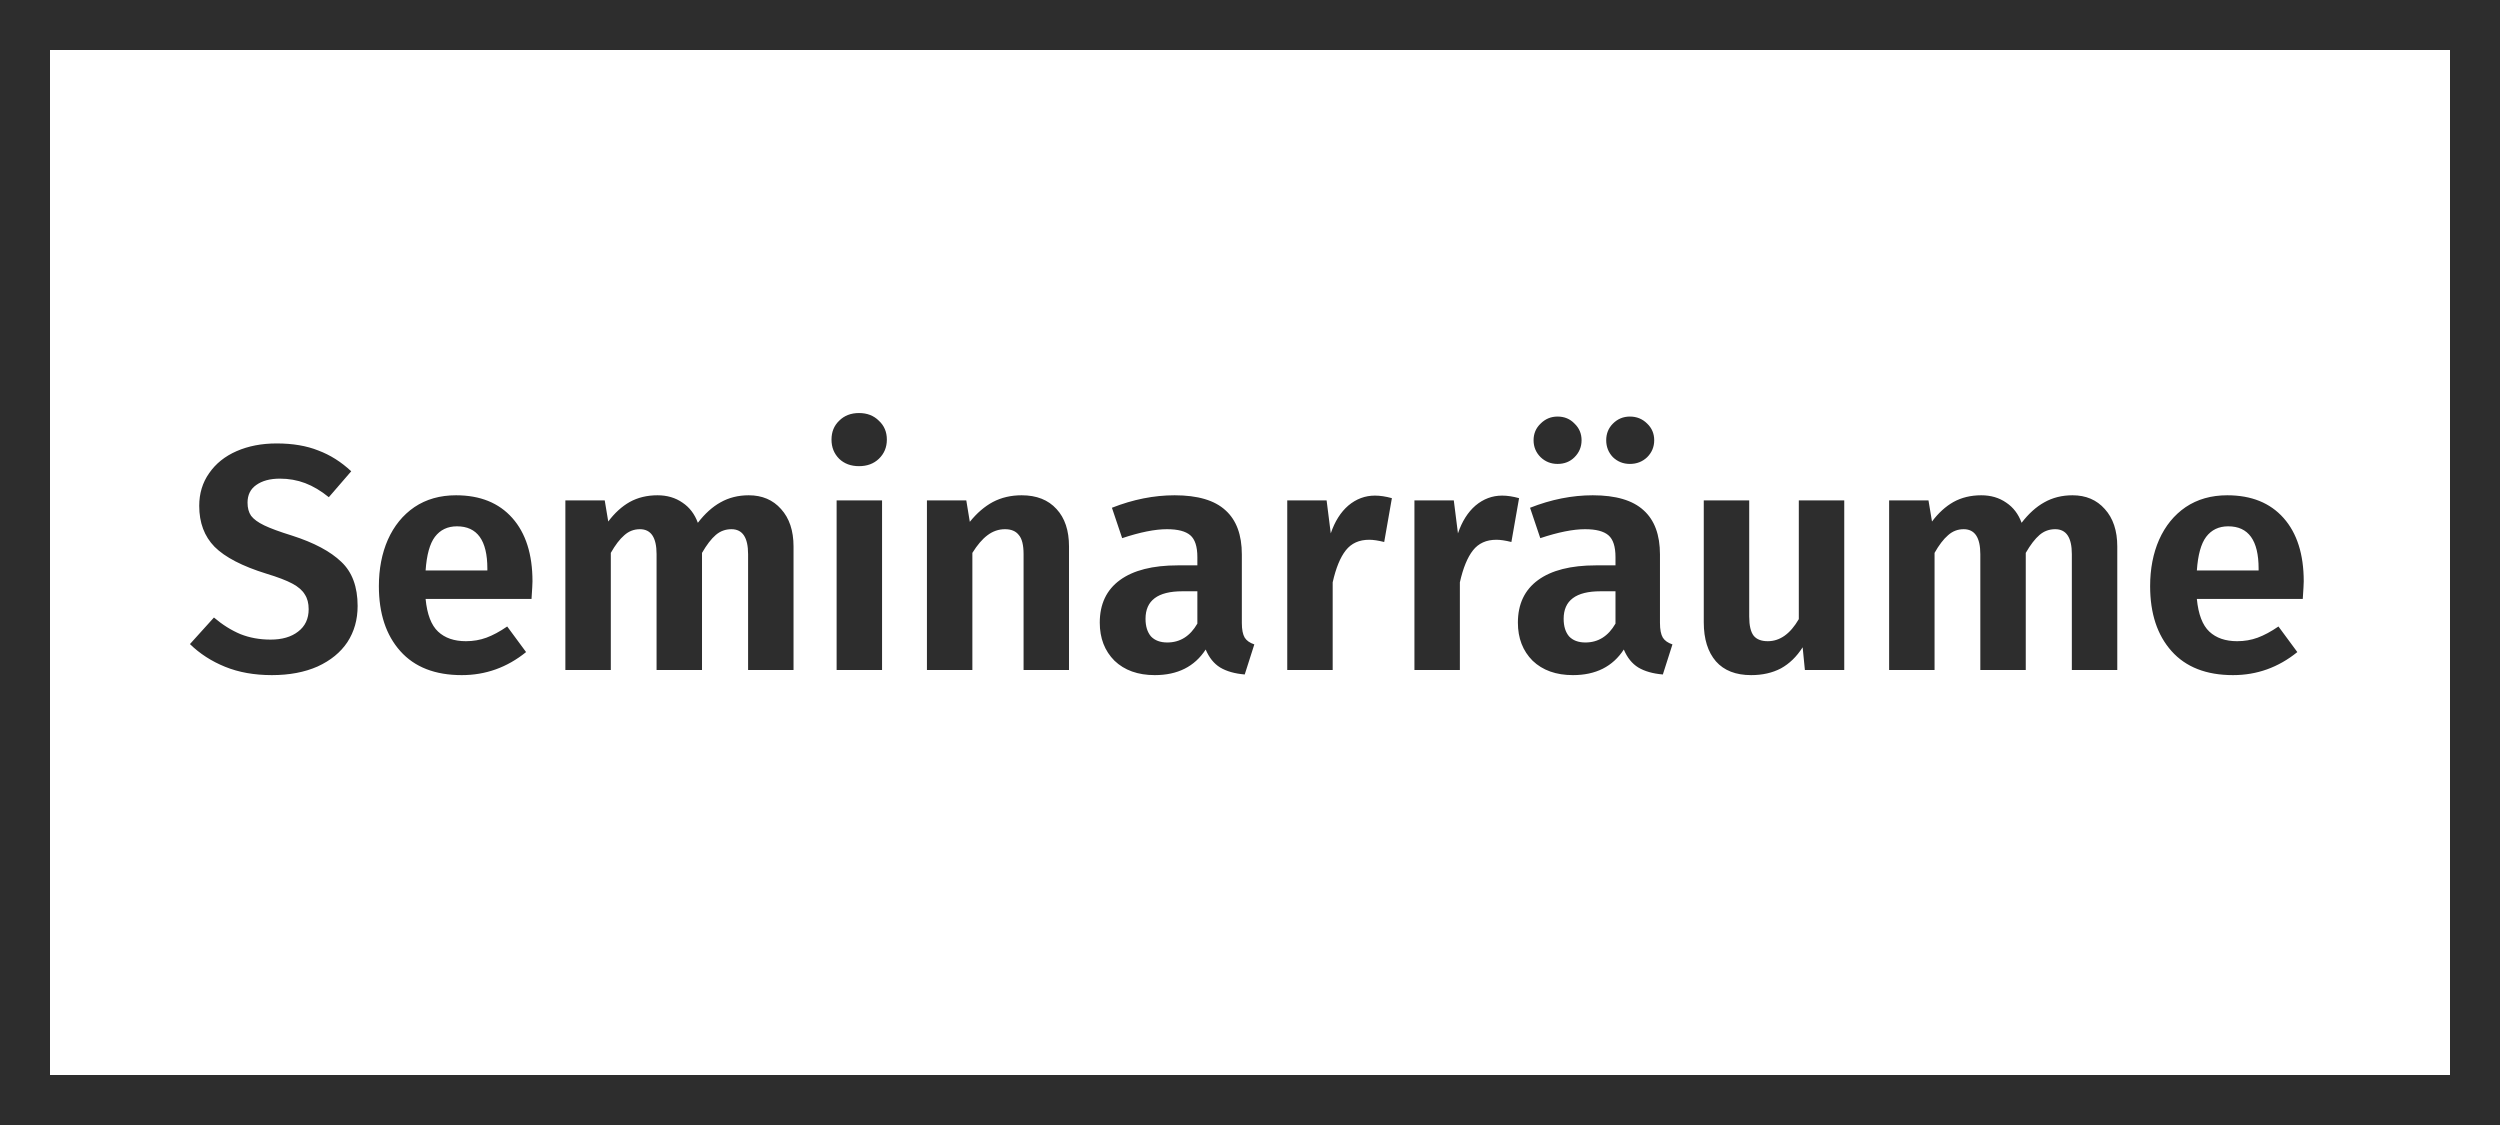
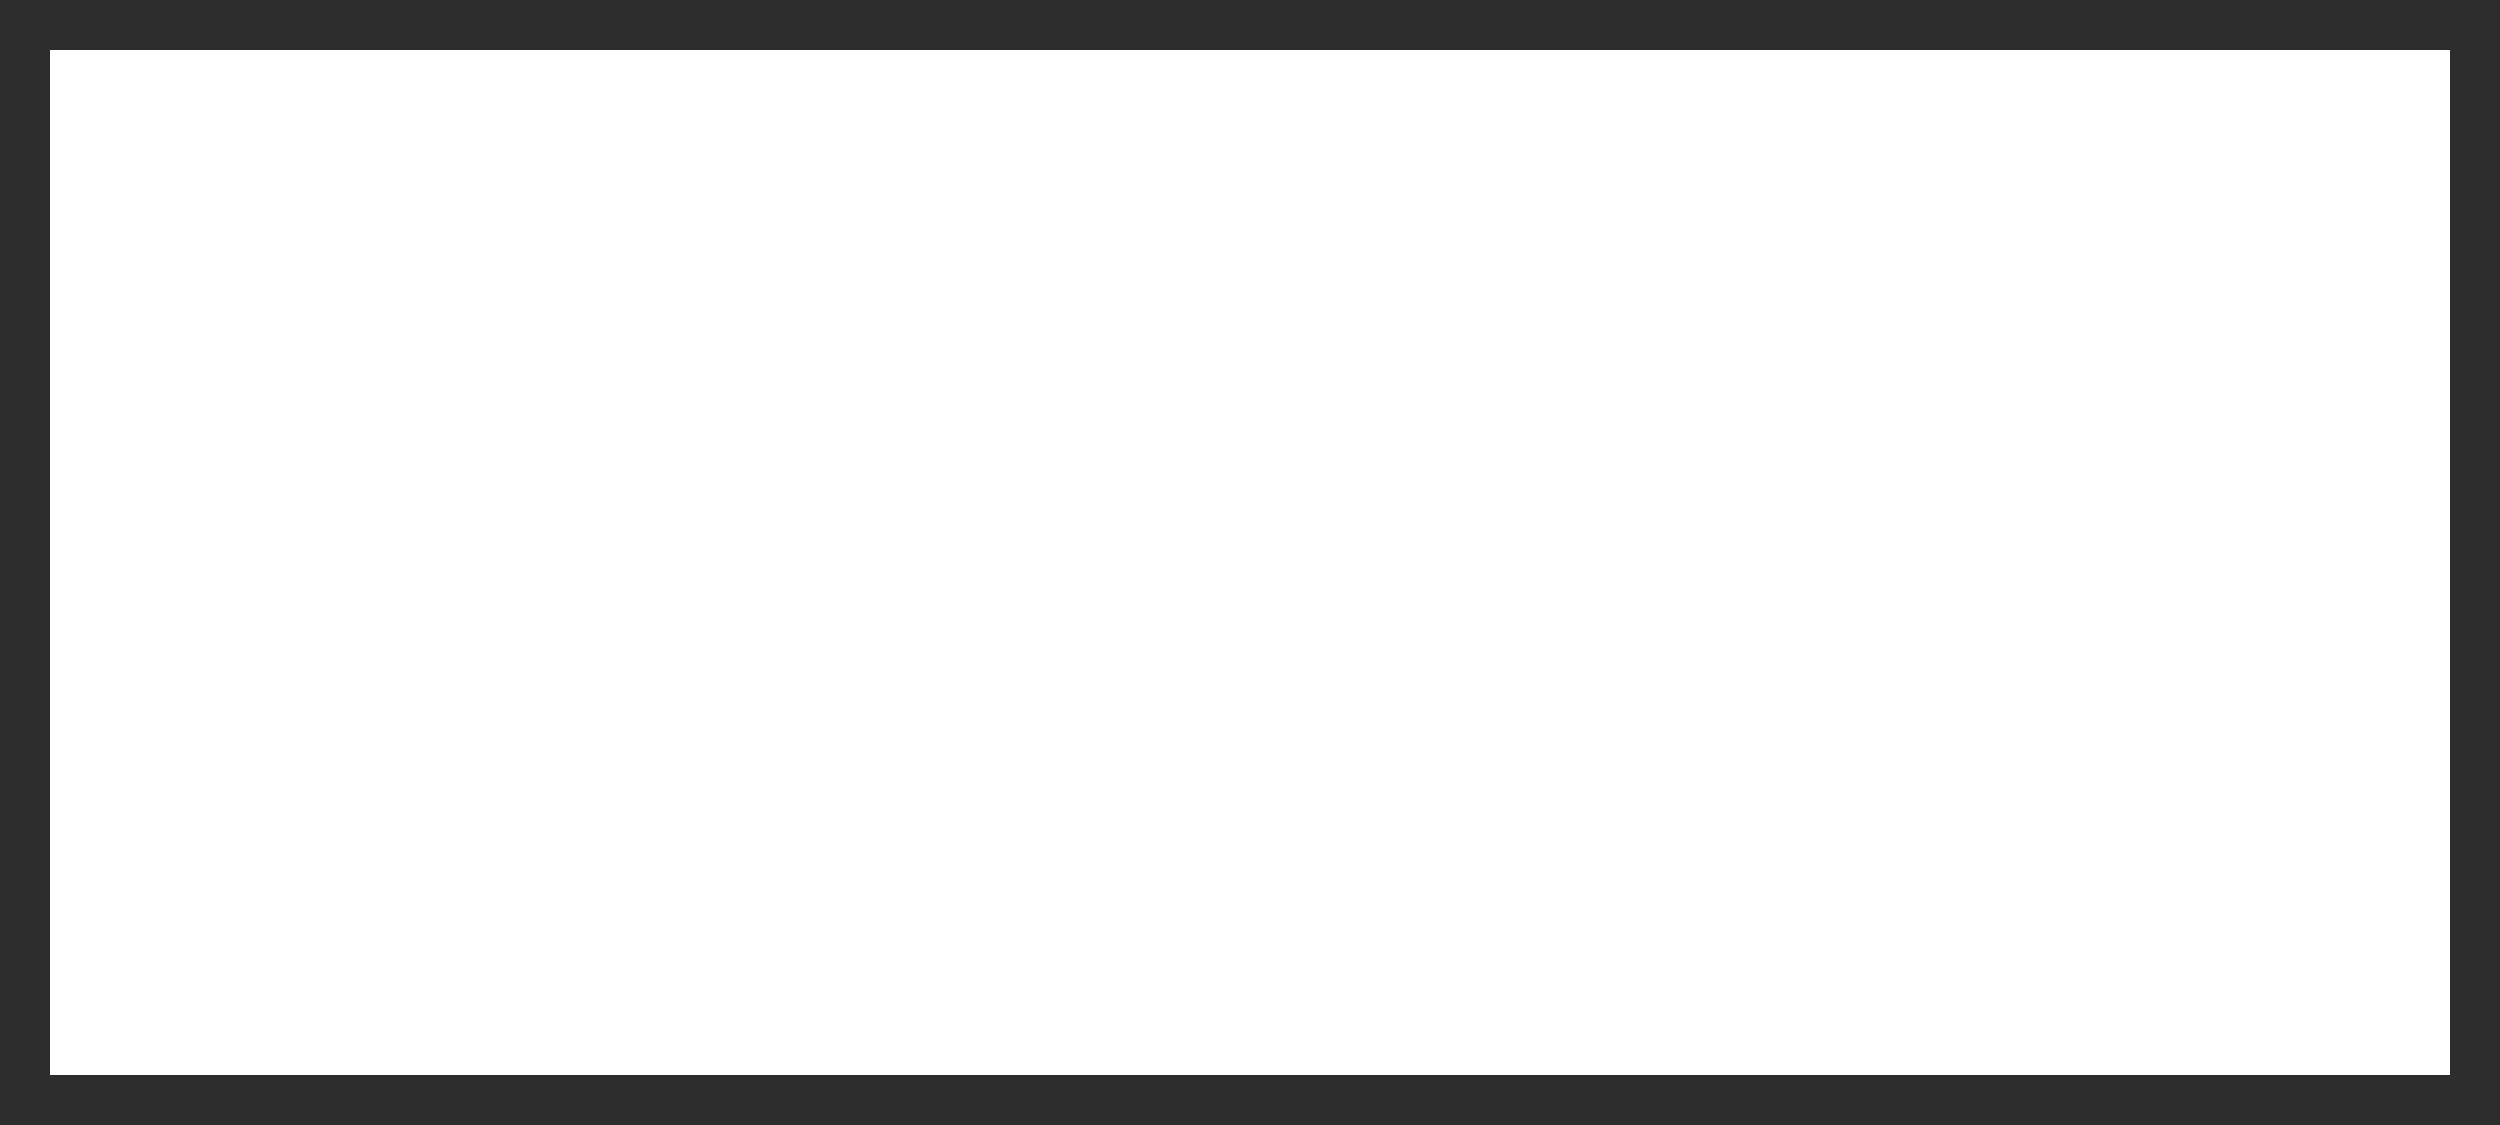
<svg xmlns="http://www.w3.org/2000/svg" width="1000" height="450" viewBox="0 0 1000 450" fill="none">
  <rect x="10" y="10" width="980" height="430" stroke="#2D2D2D" stroke-width="20" />
-   <path d="M110.665 177.376C117.065 177.376 122.611 178.315 127.305 180.192C132.083 181.984 136.478 184.757 140.489 188.512L131.529 198.88C128.371 196.32 125.214 194.443 122.057 193.248C118.899 192.053 115.529 191.456 111.944 191.456C108.019 191.456 104.862 192.309 102.473 194.016C100.169 195.637 99.016 197.984 99.016 201.056C99.016 203.189 99.486 204.939 100.425 206.304C101.449 207.669 103.198 208.949 105.673 210.144C108.147 211.339 111.859 212.704 116.809 214.24C125.598 217.056 132.169 220.555 136.521 224.736C140.873 228.832 143.049 234.72 143.049 242.4C143.049 247.861 141.683 252.683 138.952 256.864C136.222 260.96 132.254 264.203 127.049 266.592C121.843 268.896 115.742 270.048 108.745 270.048C101.747 270.048 95.518 268.939 90.056 266.72C84.595 264.501 79.902 261.472 75.977 257.632L85.576 247.008C88.99 249.909 92.531 252.128 96.201 253.664C99.87 255.115 103.881 255.84 108.233 255.84C112.841 255.84 116.51 254.773 119.241 252.64C122.057 250.507 123.465 247.52 123.465 243.68C123.465 241.291 122.953 239.328 121.929 237.792C120.99 236.171 119.326 234.72 116.937 233.44C114.547 232.16 111.091 230.837 106.569 229.472C96.926 226.485 90.014 222.901 85.832 218.72C81.737 214.539 79.689 209.077 79.689 202.336C79.689 197.387 81.011 193.035 83.656 189.28C86.302 185.44 89.971 182.496 94.665 180.448C99.358 178.4 104.691 177.376 110.665 177.376ZM212.992 232.544C212.992 233.397 212.864 235.744 212.608 239.584H170.24C170.837 245.728 172.501 250.08 175.232 252.64C177.962 255.2 181.674 256.48 186.368 256.48C189.269 256.48 192 256.011 194.56 255.072C197.12 254.133 199.893 252.64 202.88 250.592L210.432 260.832C202.837 266.976 194.261 270.048 184.704 270.048C174.037 270.048 165.845 266.848 160.128 260.448C154.41 254.048 151.552 245.387 151.552 234.464C151.552 227.552 152.746 221.365 155.135 215.904C157.61 210.357 161.152 206.005 165.76 202.848C170.453 199.691 176 198.112 182.4 198.112C192.042 198.112 199.552 201.141 204.928 207.2C210.304 213.259 212.992 221.707 212.992 232.544ZM194.944 227.424C194.944 216.16 190.89 210.528 182.784 210.528C179.029 210.528 176.085 211.936 173.952 214.752C171.904 217.483 170.666 221.963 170.24 228.192H194.944V227.424ZM299.492 198.112C304.868 198.112 309.177 199.947 312.42 203.616C315.748 207.285 317.412 212.277 317.412 218.592V268H299.236V221.664C299.236 215.008 297.017 211.68 292.58 211.68C290.19 211.68 288.1 212.448 286.308 213.984C284.516 215.52 282.681 217.909 280.804 221.152V268H262.628V221.664C262.628 215.008 260.409 211.68 255.972 211.68C253.582 211.68 251.492 212.491 249.7 214.112C247.908 215.648 246.116 217.995 244.324 221.152V268H226.148V200.16H241.892L243.3 208.608C245.86 205.195 248.718 202.592 251.876 200.8C255.118 199.008 258.83 198.112 263.012 198.112C266.852 198.112 270.18 199.093 272.996 201.056C275.812 202.933 277.86 205.621 279.14 209.12C281.956 205.451 284.985 202.72 288.228 200.928C291.556 199.051 295.31 198.112 299.492 198.112ZM352.824 200.16V268H334.648V200.16H352.824ZM343.608 165.216C346.85 165.216 349.496 166.24 351.544 168.288C353.677 170.251 354.744 172.768 354.744 175.84C354.744 178.912 353.677 181.472 351.544 183.52C349.496 185.483 346.85 186.464 343.608 186.464C340.365 186.464 337.72 185.483 335.672 183.52C333.624 181.472 332.6 178.912 332.6 175.84C332.6 172.768 333.624 170.251 335.672 168.288C337.72 166.24 340.365 165.216 343.608 165.216ZM408.661 198.112C414.634 198.112 419.285 199.947 422.613 203.616C425.941 207.2 427.604 212.192 427.604 218.592V268H409.429V221.664C409.429 217.995 408.789 215.435 407.509 213.984C406.314 212.448 404.479 211.68 402.005 211.68C399.445 211.68 397.098 212.491 394.965 214.112C392.917 215.648 390.911 217.995 388.949 221.152V268H370.773V200.16H386.517L387.925 208.736C390.741 205.237 393.813 202.592 397.141 200.8C400.554 199.008 404.394 198.112 408.661 198.112ZM496.738 249.184C496.738 251.829 497.122 253.792 497.89 255.072C498.658 256.267 499.938 257.163 501.729 257.76L497.89 269.792C493.879 269.451 490.594 268.512 488.034 266.976C485.559 265.44 483.639 263.051 482.274 259.808C477.836 266.635 471.052 270.048 461.922 270.048C455.18 270.048 449.804 268.128 445.794 264.288C441.868 260.363 439.906 255.285 439.906 249.056C439.906 241.632 442.594 235.957 447.97 232.032C453.346 228.107 461.068 226.144 471.138 226.144H478.946V222.816C478.946 218.635 478.007 215.733 476.13 214.112C474.252 212.491 471.138 211.68 466.786 211.68C462.007 211.68 456.034 212.875 448.866 215.264L444.77 203.104C453.218 199.776 461.58 198.112 469.858 198.112C479.074 198.112 485.858 200.117 490.21 204.128C494.562 208.053 496.738 213.941 496.738 221.792V249.184ZM466.914 256.992C472.034 256.992 476.044 254.475 478.946 249.44V236.512H472.93C463.116 236.512 458.21 240.181 458.21 247.52C458.21 250.507 458.935 252.853 460.386 254.56C461.922 256.181 464.098 256.992 466.914 256.992ZM549.97 198.24C552.018 198.24 554.279 198.581 556.754 199.264L553.682 216.8C551.292 216.203 549.287 215.904 547.666 215.904C543.655 215.904 540.54 217.312 538.322 220.128C536.103 222.944 534.354 227.211 533.074 232.928V268H514.898V200.16H530.642L532.306 213.344C533.927 208.565 536.274 204.853 539.346 202.208C542.503 199.563 546.044 198.24 549.97 198.24ZM600.845 198.24C602.893 198.24 605.154 198.581 607.629 199.264L604.557 216.8C602.167 216.203 600.162 215.904 598.541 215.904C594.53 215.904 591.415 217.312 589.197 220.128C586.978 222.944 585.229 227.211 583.949 232.928V268H565.773V200.16H581.517L583.181 213.344C584.802 208.565 587.149 204.853 590.221 202.208C593.378 199.563 596.919 198.24 600.845 198.24ZM663.988 249.184C663.988 251.829 664.372 253.792 665.14 255.072C665.908 256.267 667.188 257.163 668.979 257.76L665.14 269.792C661.129 269.451 657.844 268.512 655.284 266.976C652.809 265.44 650.889 263.051 649.524 259.808C645.086 266.635 638.302 270.048 629.172 270.048C622.43 270.048 617.054 268.128 613.044 264.288C609.118 260.363 607.156 255.285 607.156 249.056C607.156 241.632 609.844 235.957 615.22 232.032C620.596 228.107 628.318 226.144 638.388 226.144H646.196V222.816C646.196 218.635 645.257 215.733 643.38 214.112C641.502 212.491 638.388 211.68 634.036 211.68C629.257 211.68 623.284 212.875 616.116 215.264L612.02 203.104C620.468 199.776 628.83 198.112 637.108 198.112C646.324 198.112 653.108 200.117 657.46 204.128C661.812 208.053 663.988 213.941 663.988 221.792V249.184ZM634.164 256.992C639.284 256.992 643.294 254.475 646.196 249.44V236.512H640.18C630.366 236.512 625.46 240.181 625.46 247.52C625.46 250.507 626.185 252.853 627.636 254.56C629.172 256.181 631.348 256.992 634.164 256.992ZM623.028 166.624C625.758 166.624 628.02 167.563 629.812 169.44C631.689 171.232 632.628 173.451 632.628 176.096C632.628 178.741 631.689 181.003 629.812 182.88C628.02 184.672 625.758 185.568 623.028 185.568C620.382 185.568 618.121 184.672 616.244 182.88C614.366 181.003 613.428 178.741 613.428 176.096C613.428 173.451 614.366 171.232 616.244 169.44C618.121 167.563 620.382 166.624 623.028 166.624ZM651.956 166.624C654.686 166.624 656.99 167.563 658.868 169.44C660.745 171.232 661.684 173.451 661.684 176.096C661.684 178.741 660.745 181.003 658.868 182.88C656.99 184.672 654.686 185.568 651.956 185.568C649.31 185.568 647.049 184.672 645.172 182.88C643.38 181.003 642.484 178.741 642.484 176.096C642.484 173.451 643.38 171.232 645.172 169.44C647.049 167.563 649.31 166.624 651.956 166.624ZM737.7 268H721.956L721.06 258.912C718.67 262.667 715.769 265.483 712.356 267.36C708.942 269.152 704.974 270.048 700.452 270.048C694.308 270.048 689.614 268.213 686.372 264.544C683.129 260.789 681.508 255.584 681.508 248.928V200.16H699.684V246.624C699.684 250.208 700.281 252.768 701.476 254.304C702.67 255.755 704.548 256.48 707.108 256.48C711.972 256.48 716.11 253.536 719.524 247.648V200.16H737.7V268ZM828.992 198.112C834.368 198.112 838.677 199.947 841.92 203.616C845.248 207.285 846.912 212.277 846.912 218.592V268H828.736V221.664C828.736 215.008 826.517 211.68 822.08 211.68C819.69 211.68 817.6 212.448 815.808 213.984C814.016 215.52 812.181 217.909 810.304 221.152V268H792.128V221.664C792.128 215.008 789.909 211.68 785.472 211.68C783.082 211.68 780.992 212.491 779.2 214.112C777.408 215.648 775.616 217.995 773.824 221.152V268H755.648V200.16H771.392L772.8 208.608C775.36 205.195 778.218 202.592 781.376 200.8C784.618 199.008 788.33 198.112 792.512 198.112C796.352 198.112 799.68 199.093 802.496 201.056C805.312 202.933 807.36 205.621 808.64 209.12C811.456 205.451 814.485 202.72 817.728 200.928C821.056 199.051 824.81 198.112 828.992 198.112ZM921.492 232.544C921.492 233.397 921.364 235.744 921.108 239.584H878.74C879.337 245.728 881.001 250.08 883.732 252.64C886.462 255.2 890.174 256.48 894.868 256.48C897.769 256.48 900.5 256.011 903.06 255.072C905.62 254.133 908.393 252.64 911.38 250.592L918.932 260.832C911.337 266.976 902.761 270.048 893.204 270.048C882.537 270.048 874.345 266.848 868.628 260.448C862.91 254.048 860.052 245.387 860.052 234.464C860.052 227.552 861.246 221.365 863.635 215.904C866.11 210.357 869.652 206.005 874.26 202.848C878.953 199.691 884.5 198.112 890.9 198.112C900.542 198.112 908.052 201.141 913.428 207.2C918.804 213.259 921.492 221.707 921.492 232.544ZM903.444 227.424C903.444 216.16 899.39 210.528 891.284 210.528C887.529 210.528 884.585 211.936 882.452 214.752C880.404 217.483 879.166 221.963 878.74 228.192H903.444V227.424Z" fill="#2D2D2D" />
</svg>